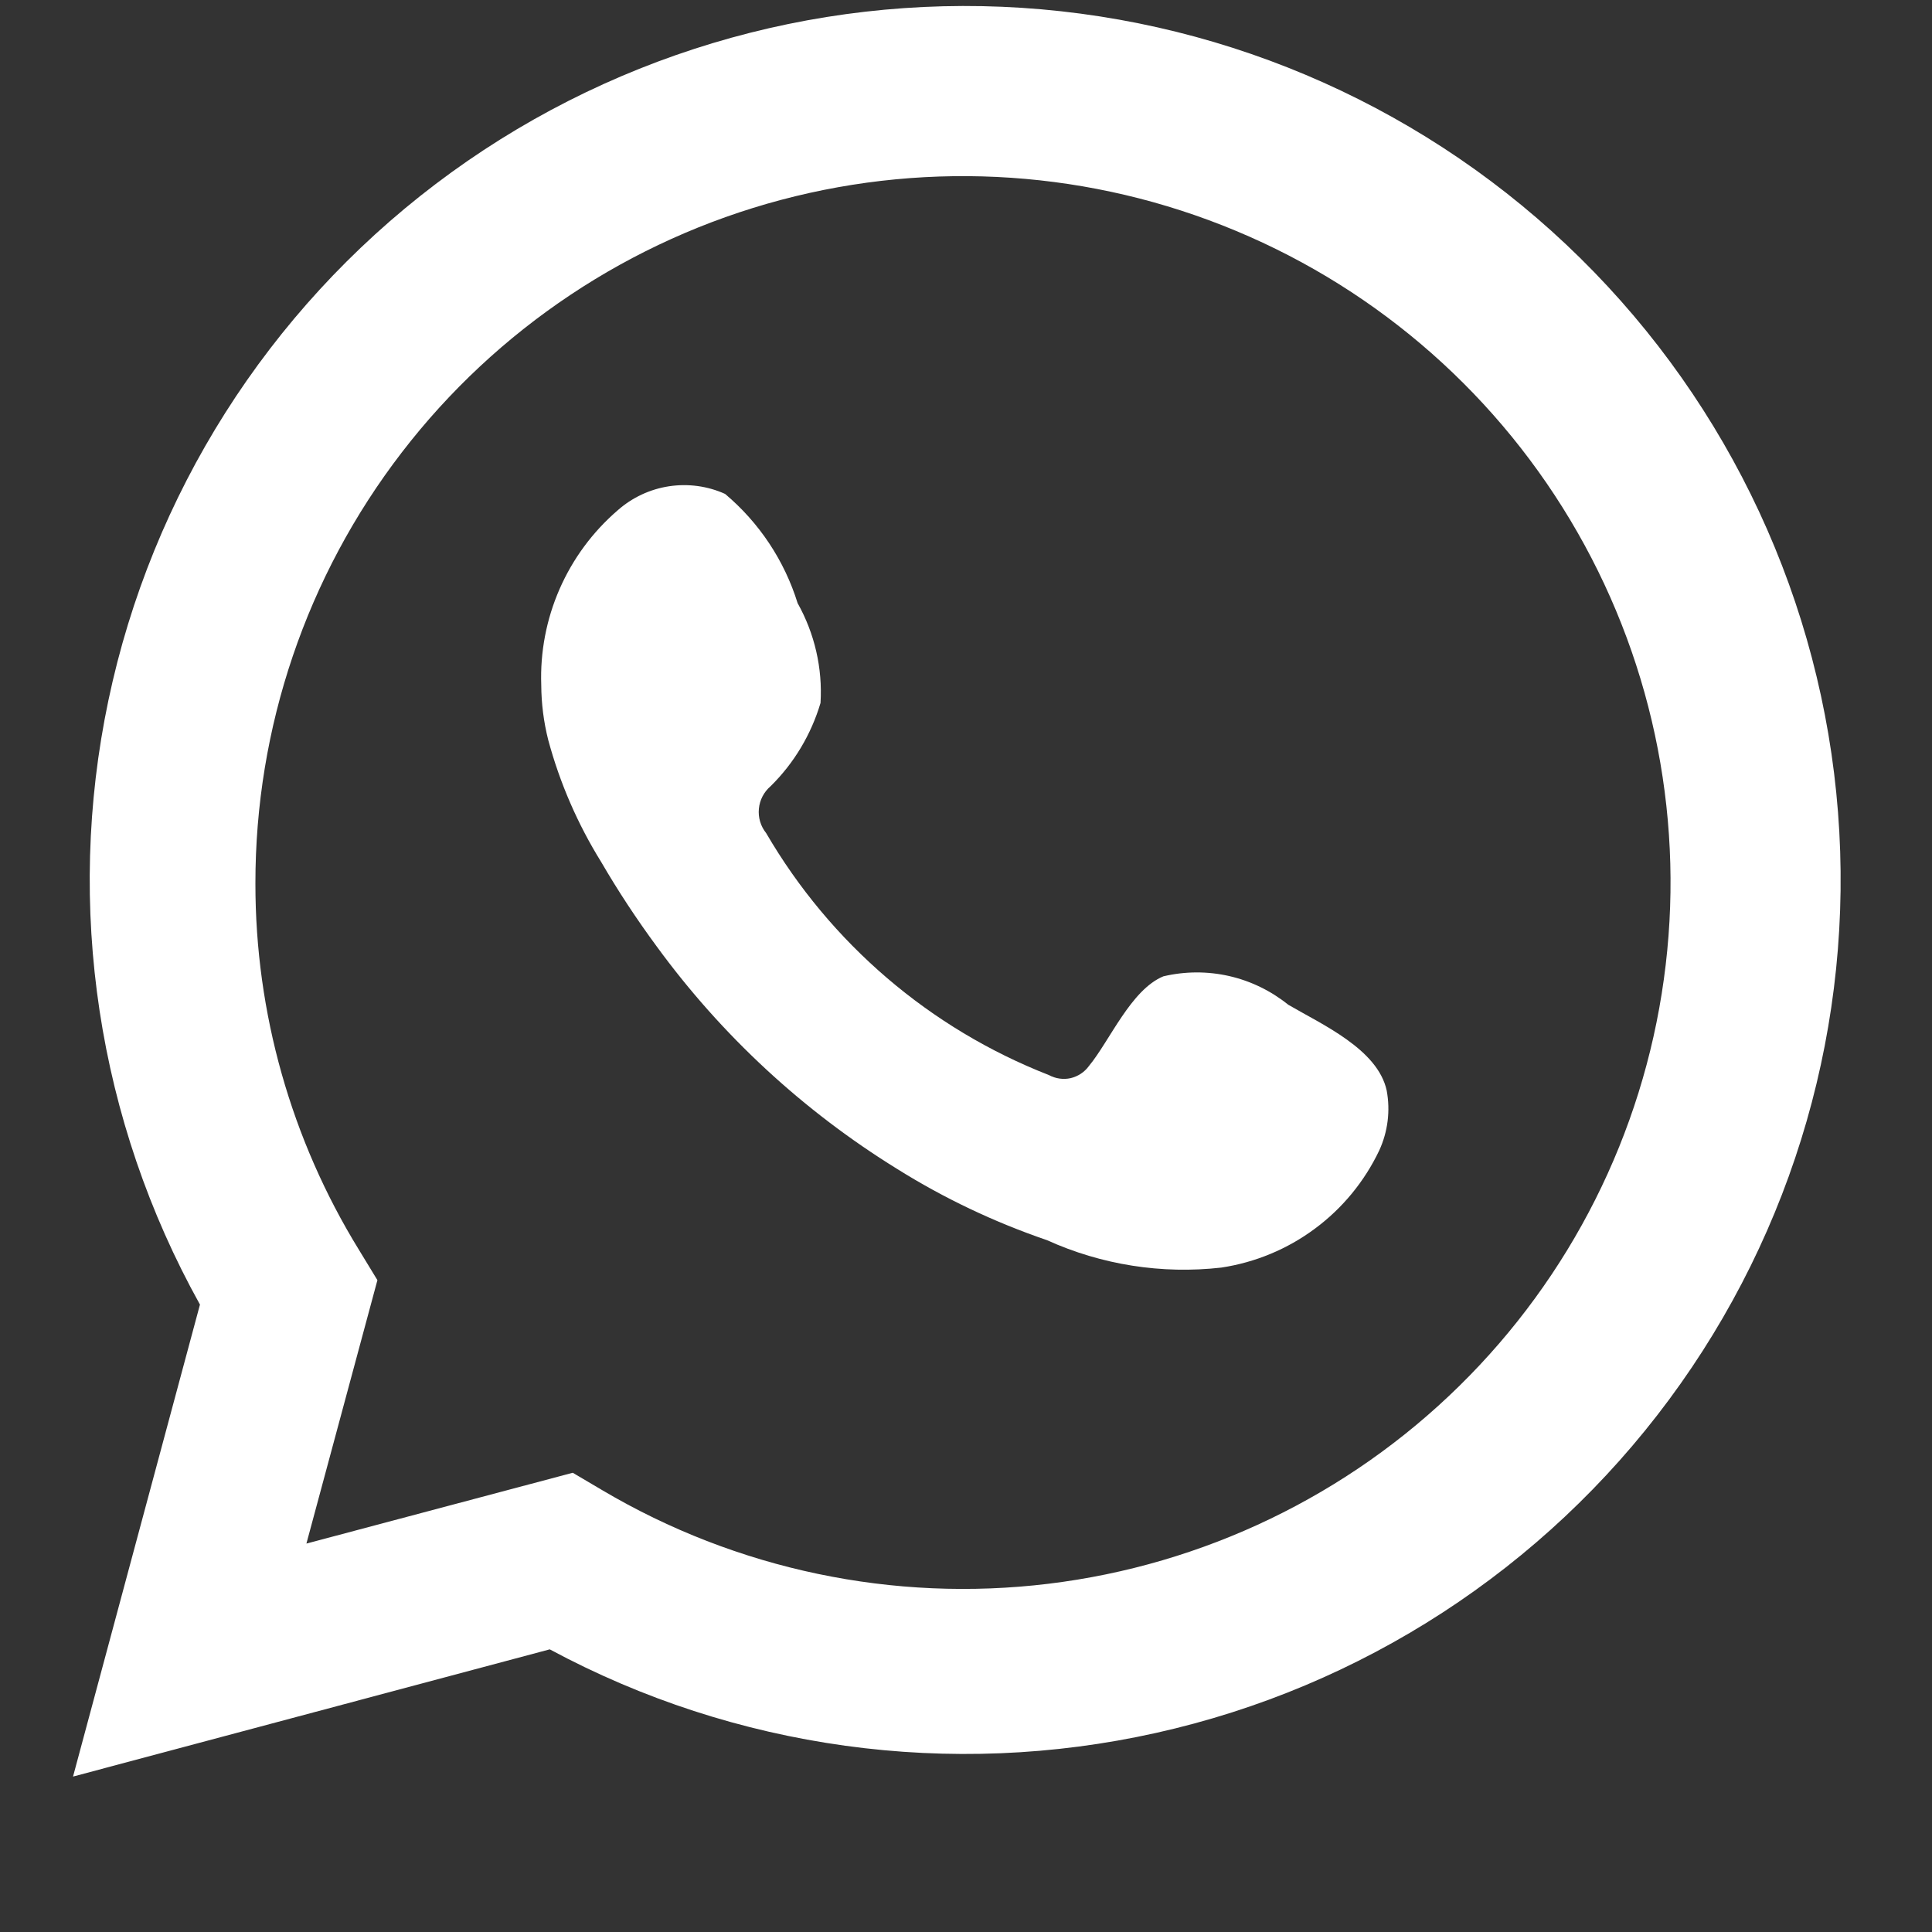
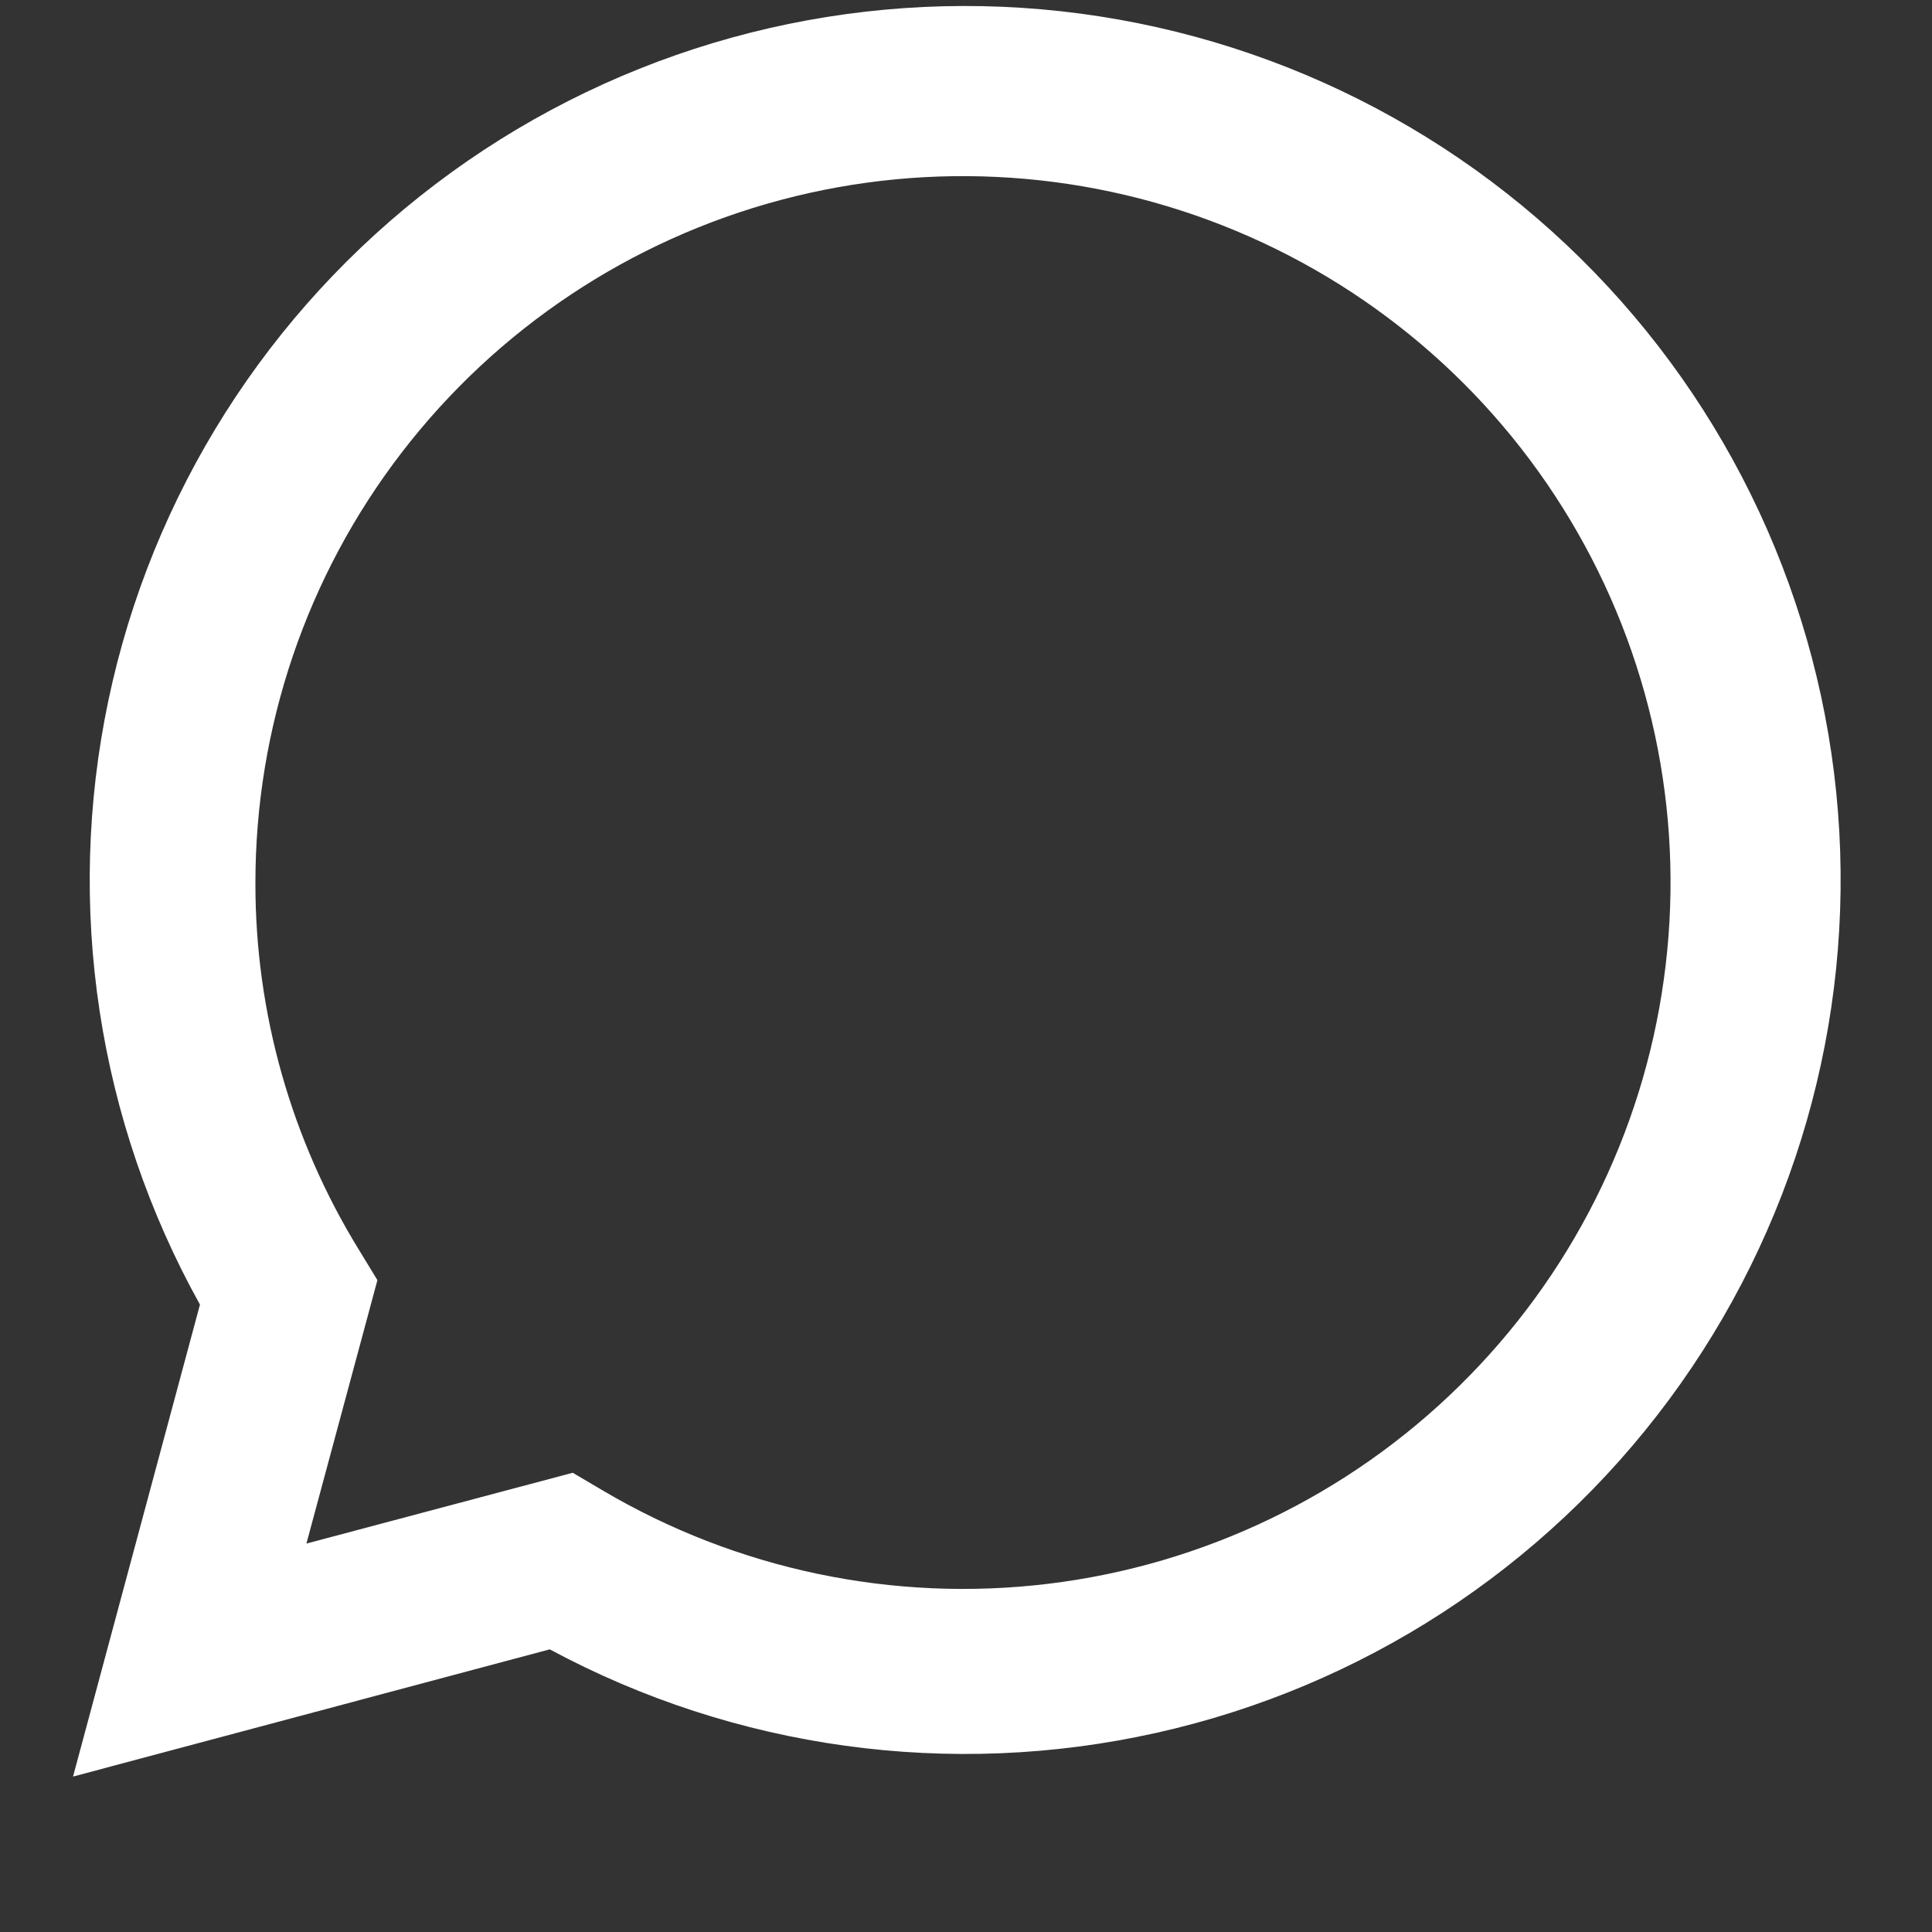
<svg xmlns="http://www.w3.org/2000/svg" width="20" height="20" viewBox="0 0 20 20" fill="none">
  <rect x="0" y="0" width="20" height="20" fill="#333333" stroke="none" />
  <path d="M0.756 18.391L2.07 13.505C1.011 11.602 0.674 9.382 1.122 7.251C1.57 5.12 2.773 3.222 4.51 1.905C6.246 0.588 8.401 -0.06 10.577 0.081C12.753 0.222 14.806 1.141 16.358 2.671C17.91 4.2 18.858 6.237 19.027 8.408C19.196 10.579 18.575 12.738 17.278 14.489C15.982 16.239 14.096 17.465 11.968 17.939C9.839 18.414 7.611 18.107 5.691 17.074L0.756 18.391ZM5.929 15.246L6.234 15.426C7.625 16.249 9.249 16.59 10.854 16.395C12.458 16.2 13.953 15.481 15.105 14.349C16.258 13.217 17.003 11.737 17.224 10.138C17.446 8.54 17.132 6.913 16.33 5.511C15.529 4.11 14.286 3.012 12.795 2.39C11.303 1.767 9.648 1.654 8.086 2.069C6.524 2.484 5.143 3.404 4.159 4.684C3.174 5.964 2.642 7.533 2.644 9.147C2.643 10.485 3.014 11.797 3.715 12.937L3.907 13.252L3.172 15.979L5.929 15.246Z" fill="white" />
-   <path fill-rule="evenodd" clip-rule="evenodd" d="M13.336 10.401C13.157 10.257 12.948 10.155 12.724 10.104C12.5 10.053 12.267 10.054 12.043 10.107C11.707 10.246 11.489 10.773 11.272 11.036C11.226 11.099 11.159 11.143 11.083 11.161C11.007 11.178 10.927 11.166 10.858 11.129C9.627 10.648 8.596 9.765 7.931 8.624C7.874 8.553 7.847 8.463 7.856 8.372C7.864 8.282 7.908 8.198 7.977 8.139C8.22 7.9 8.397 7.603 8.494 7.277C8.516 6.917 8.433 6.558 8.257 6.244C8.12 5.803 7.86 5.411 7.506 5.113C7.324 5.031 7.123 5.004 6.925 5.034C6.728 5.064 6.543 5.151 6.394 5.283C6.135 5.506 5.93 5.784 5.793 6.097C5.656 6.41 5.591 6.75 5.603 7.091C5.604 7.282 5.628 7.473 5.675 7.659C5.795 8.105 5.98 8.531 6.224 8.924C6.399 9.225 6.591 9.516 6.798 9.797C7.47 10.718 8.315 11.5 9.286 12.1C9.773 12.405 10.294 12.652 10.838 12.838C11.403 13.094 12.027 13.192 12.643 13.122C12.994 13.069 13.327 12.931 13.612 12.719C13.897 12.508 14.126 12.229 14.278 11.909C14.367 11.715 14.394 11.499 14.355 11.289C14.262 10.861 13.688 10.607 13.336 10.401Z" fill="white" />
</svg>